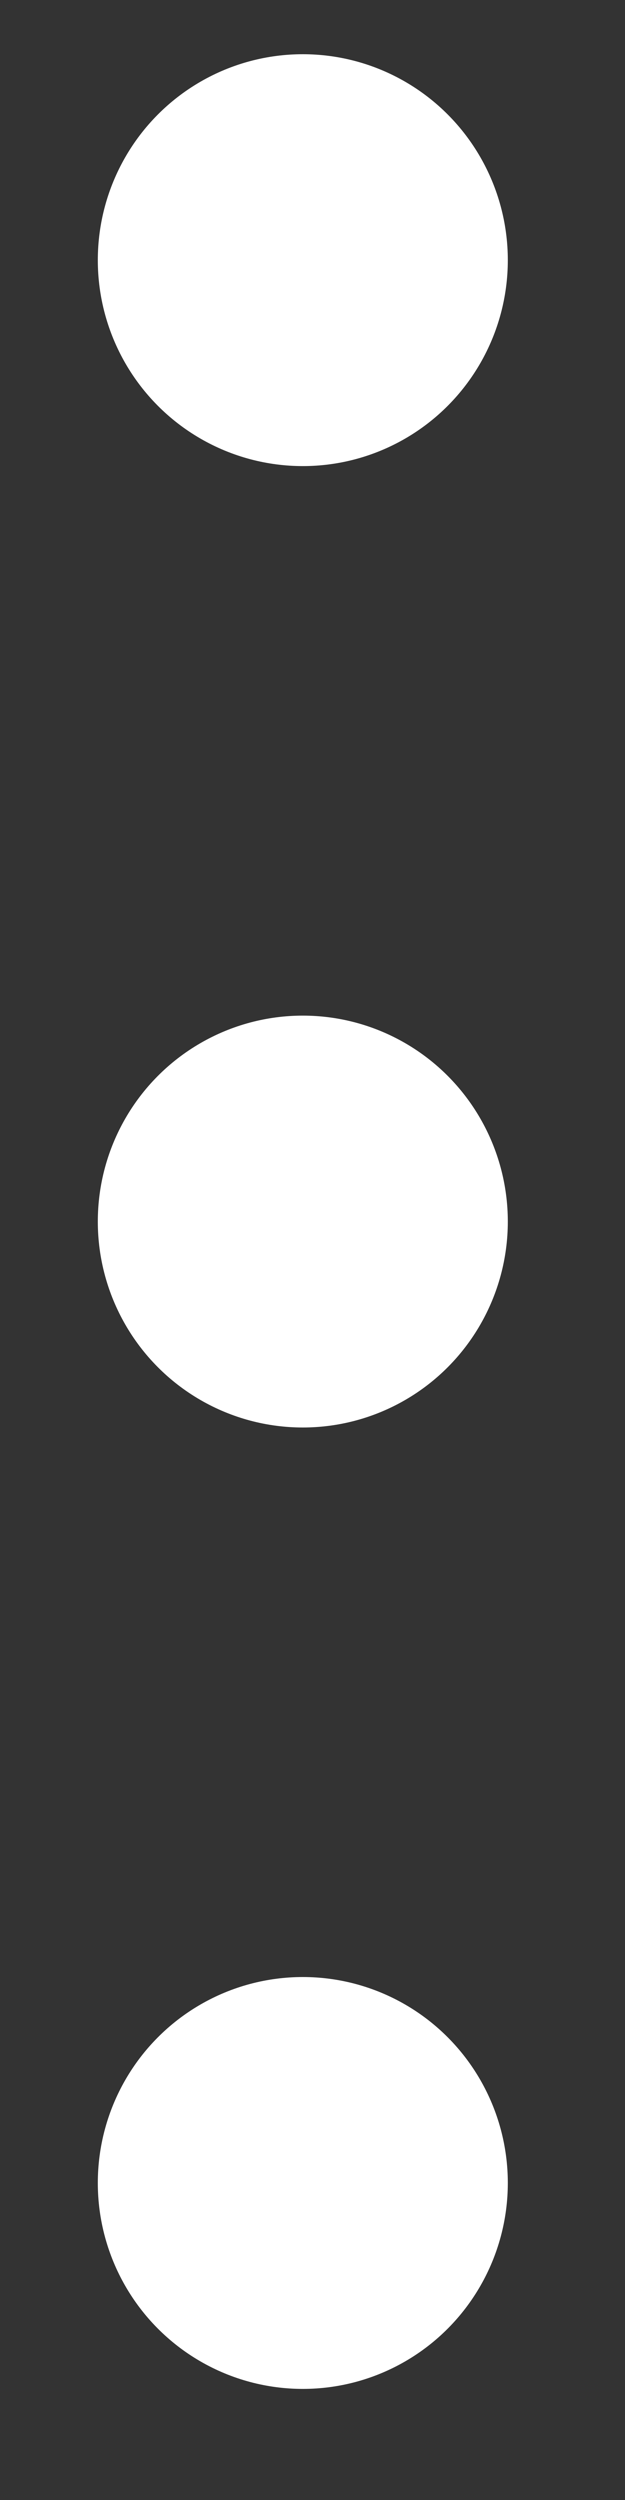
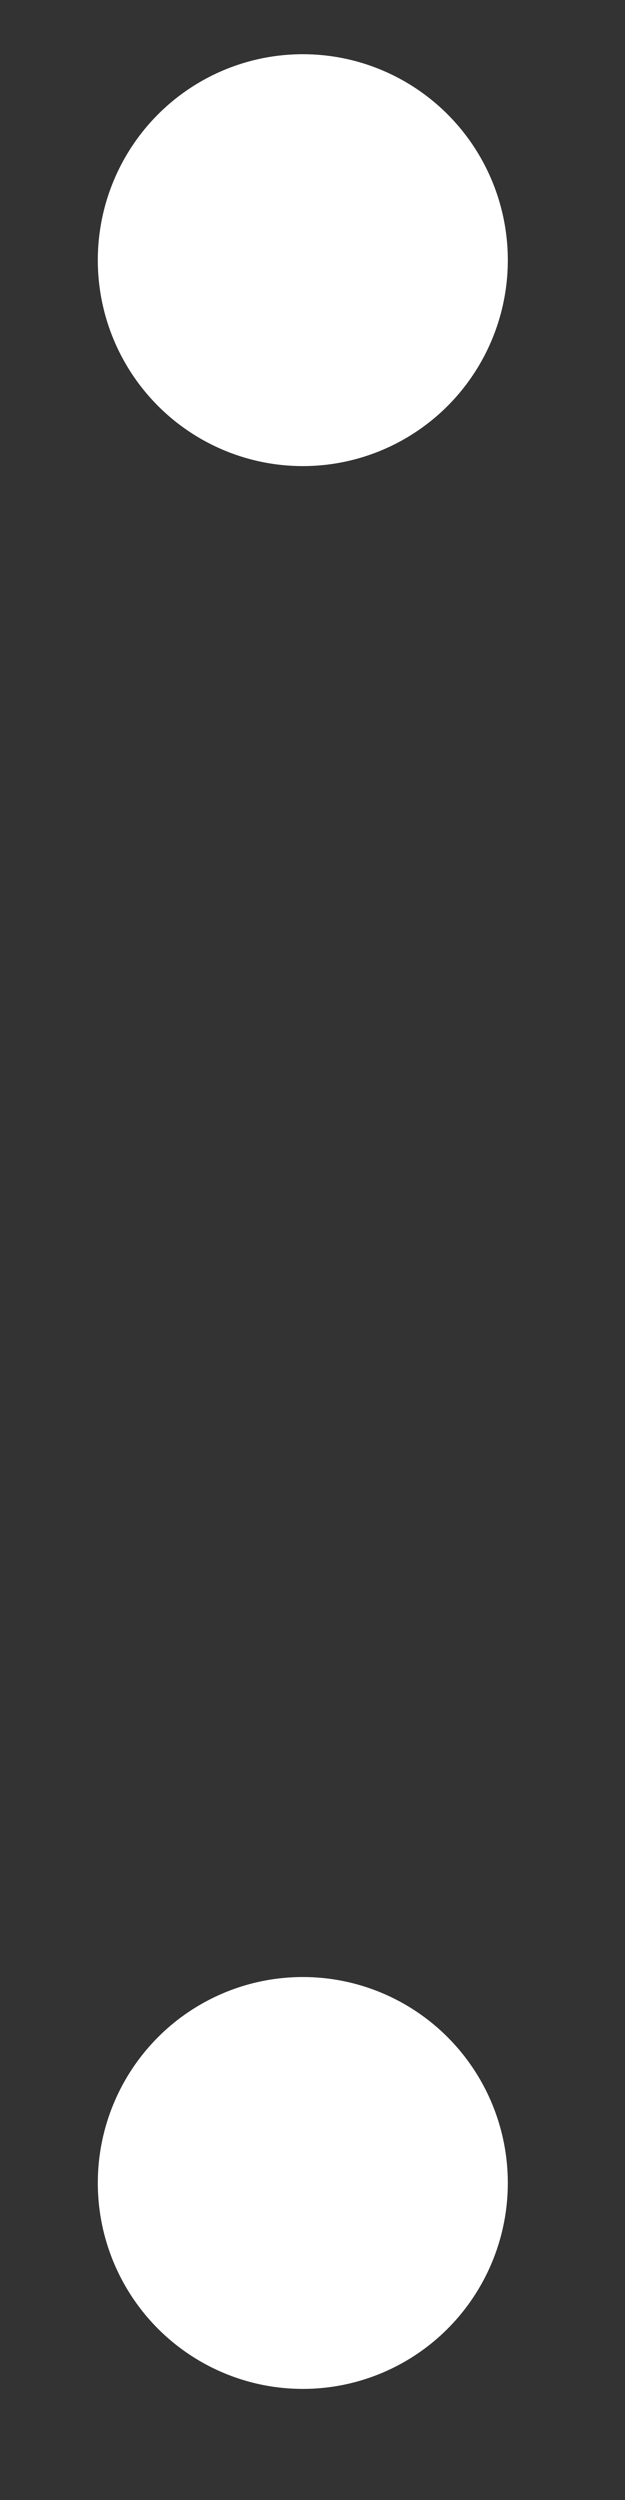
<svg xmlns="http://www.w3.org/2000/svg" width="4" height="16" viewBox="0 0 4 16" fill="none">
  <rect x="0" y="0" width="4" height="16" fill="#333333" stroke="none" />
  <ellipse cx="1.938" cy="1.665" rx="1.312" ry="1.318" fill="white" />
-   <ellipse cx="1.938" cy="7.818" rx="1.312" ry="1.318" fill="white" />
  <ellipse cx="1.938" cy="13.971" rx="1.312" ry="1.318" fill="white" />
</svg>